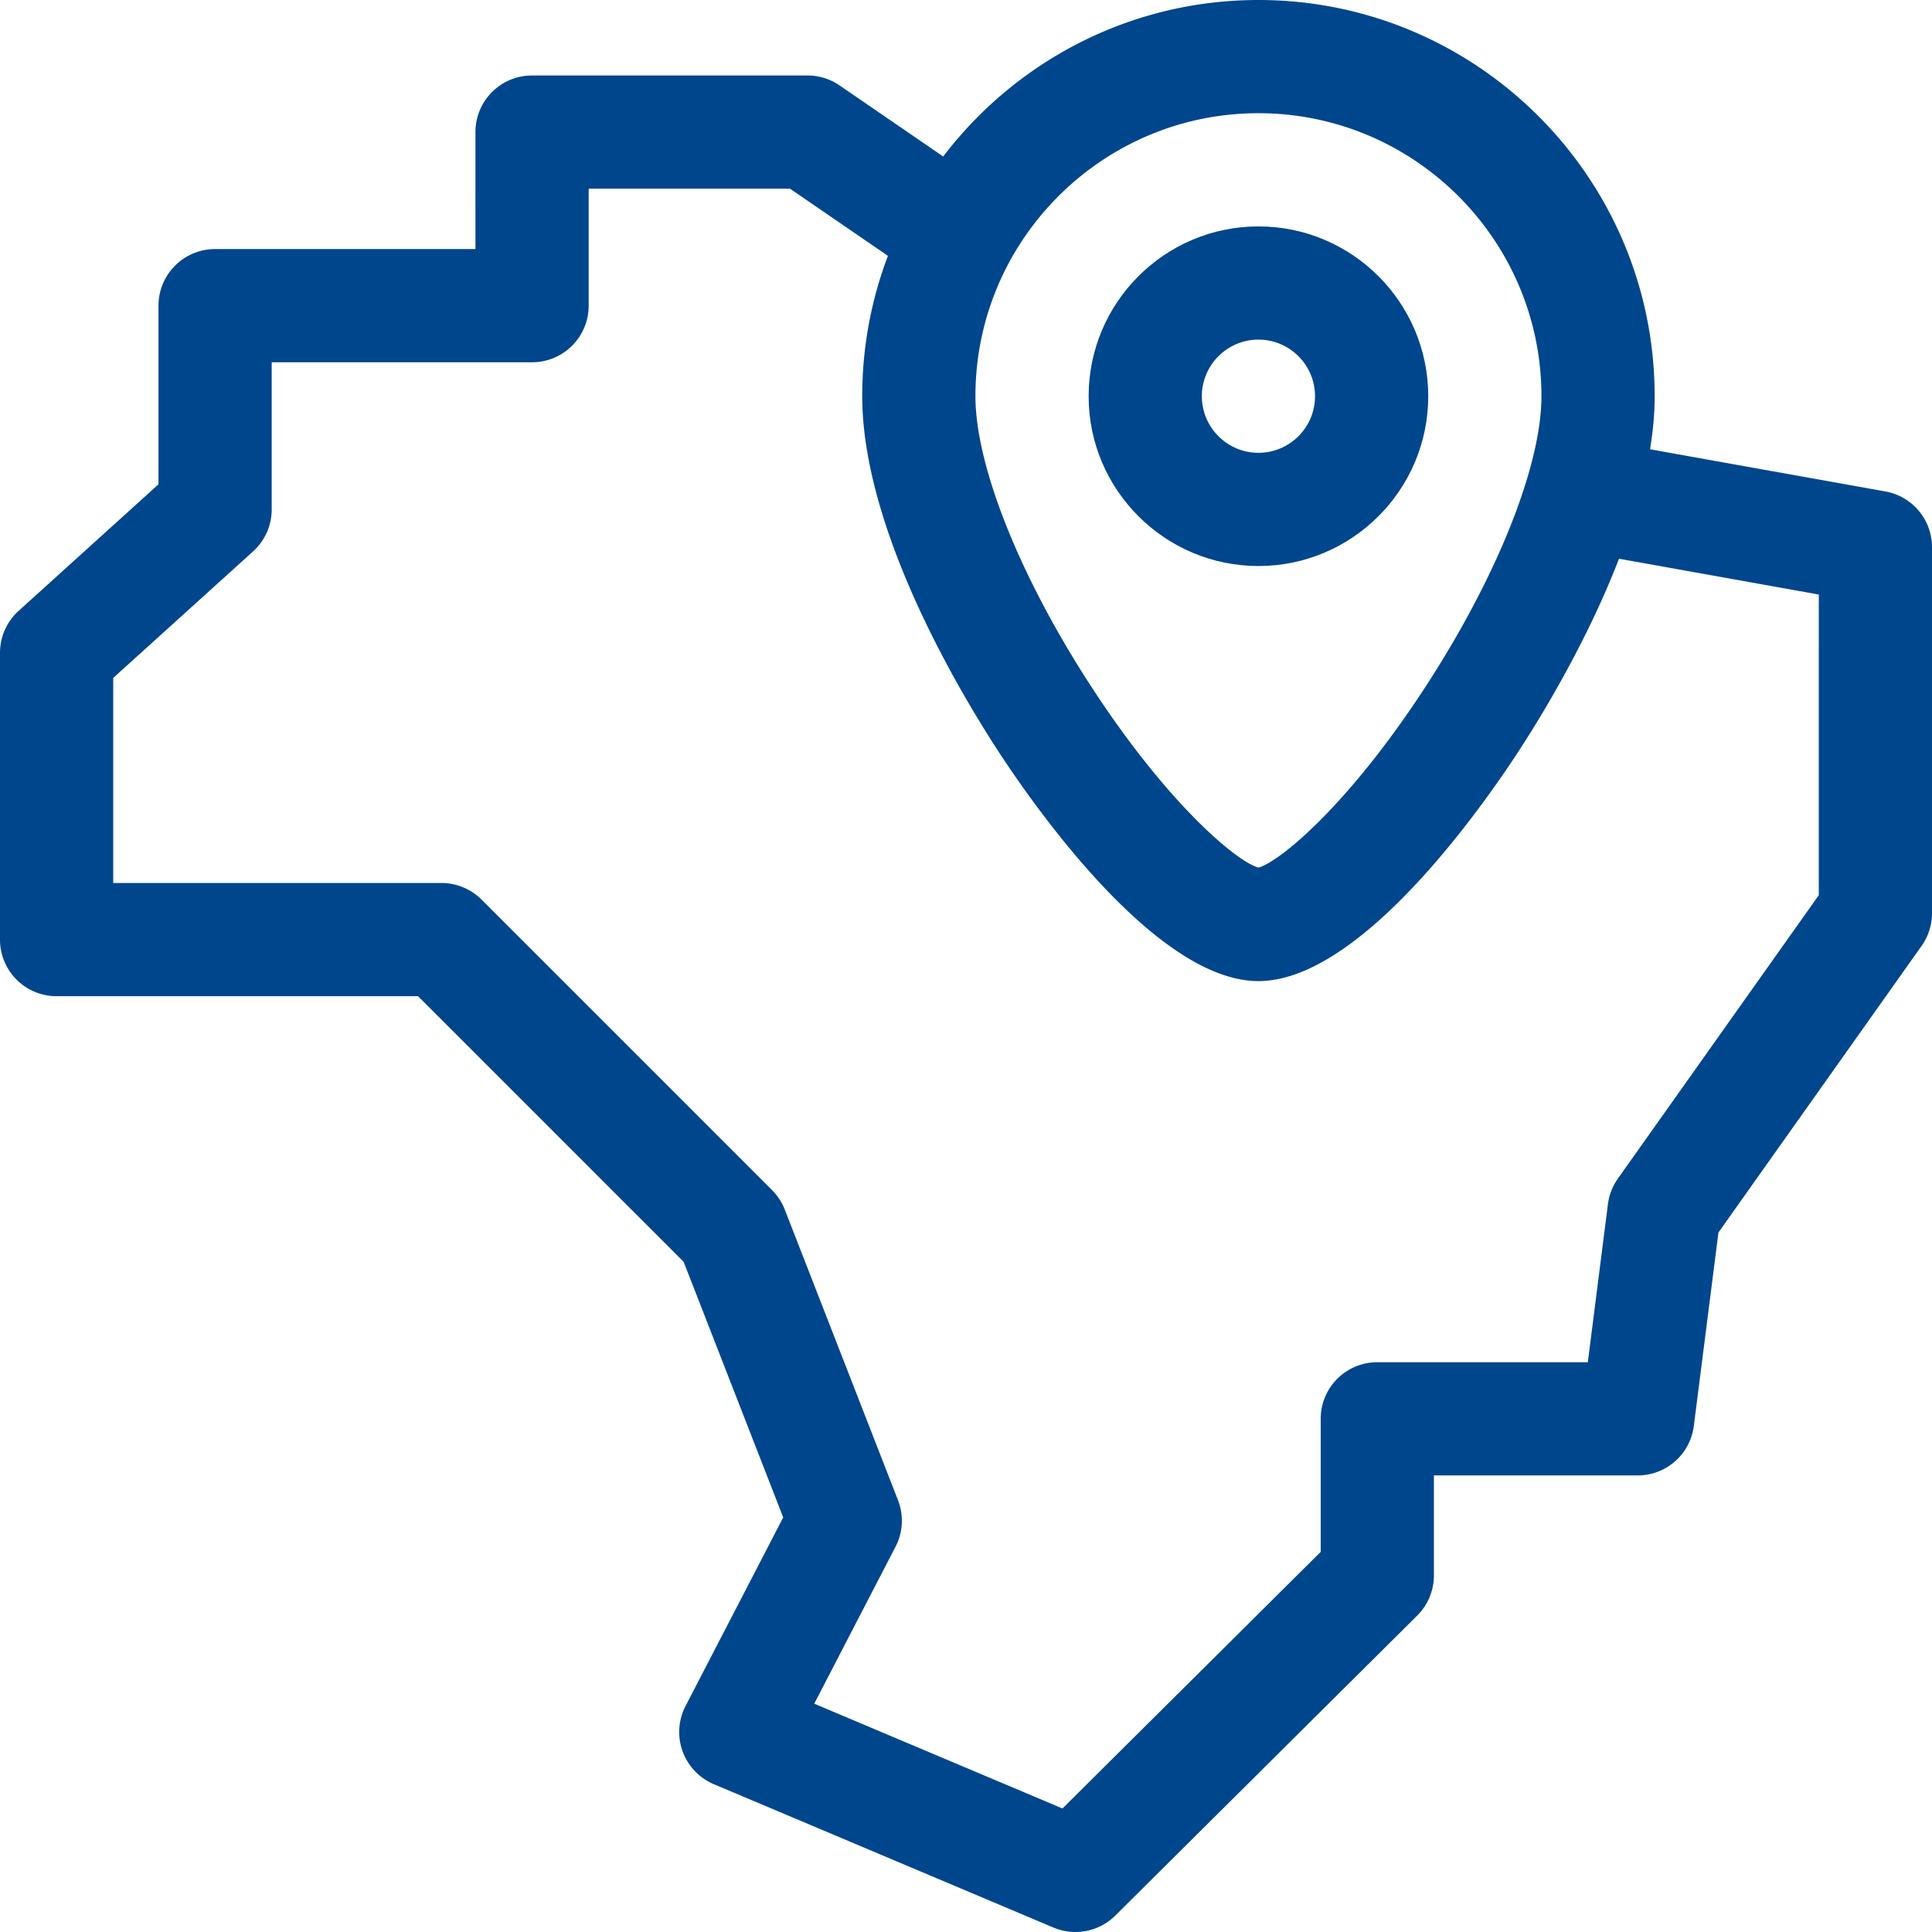
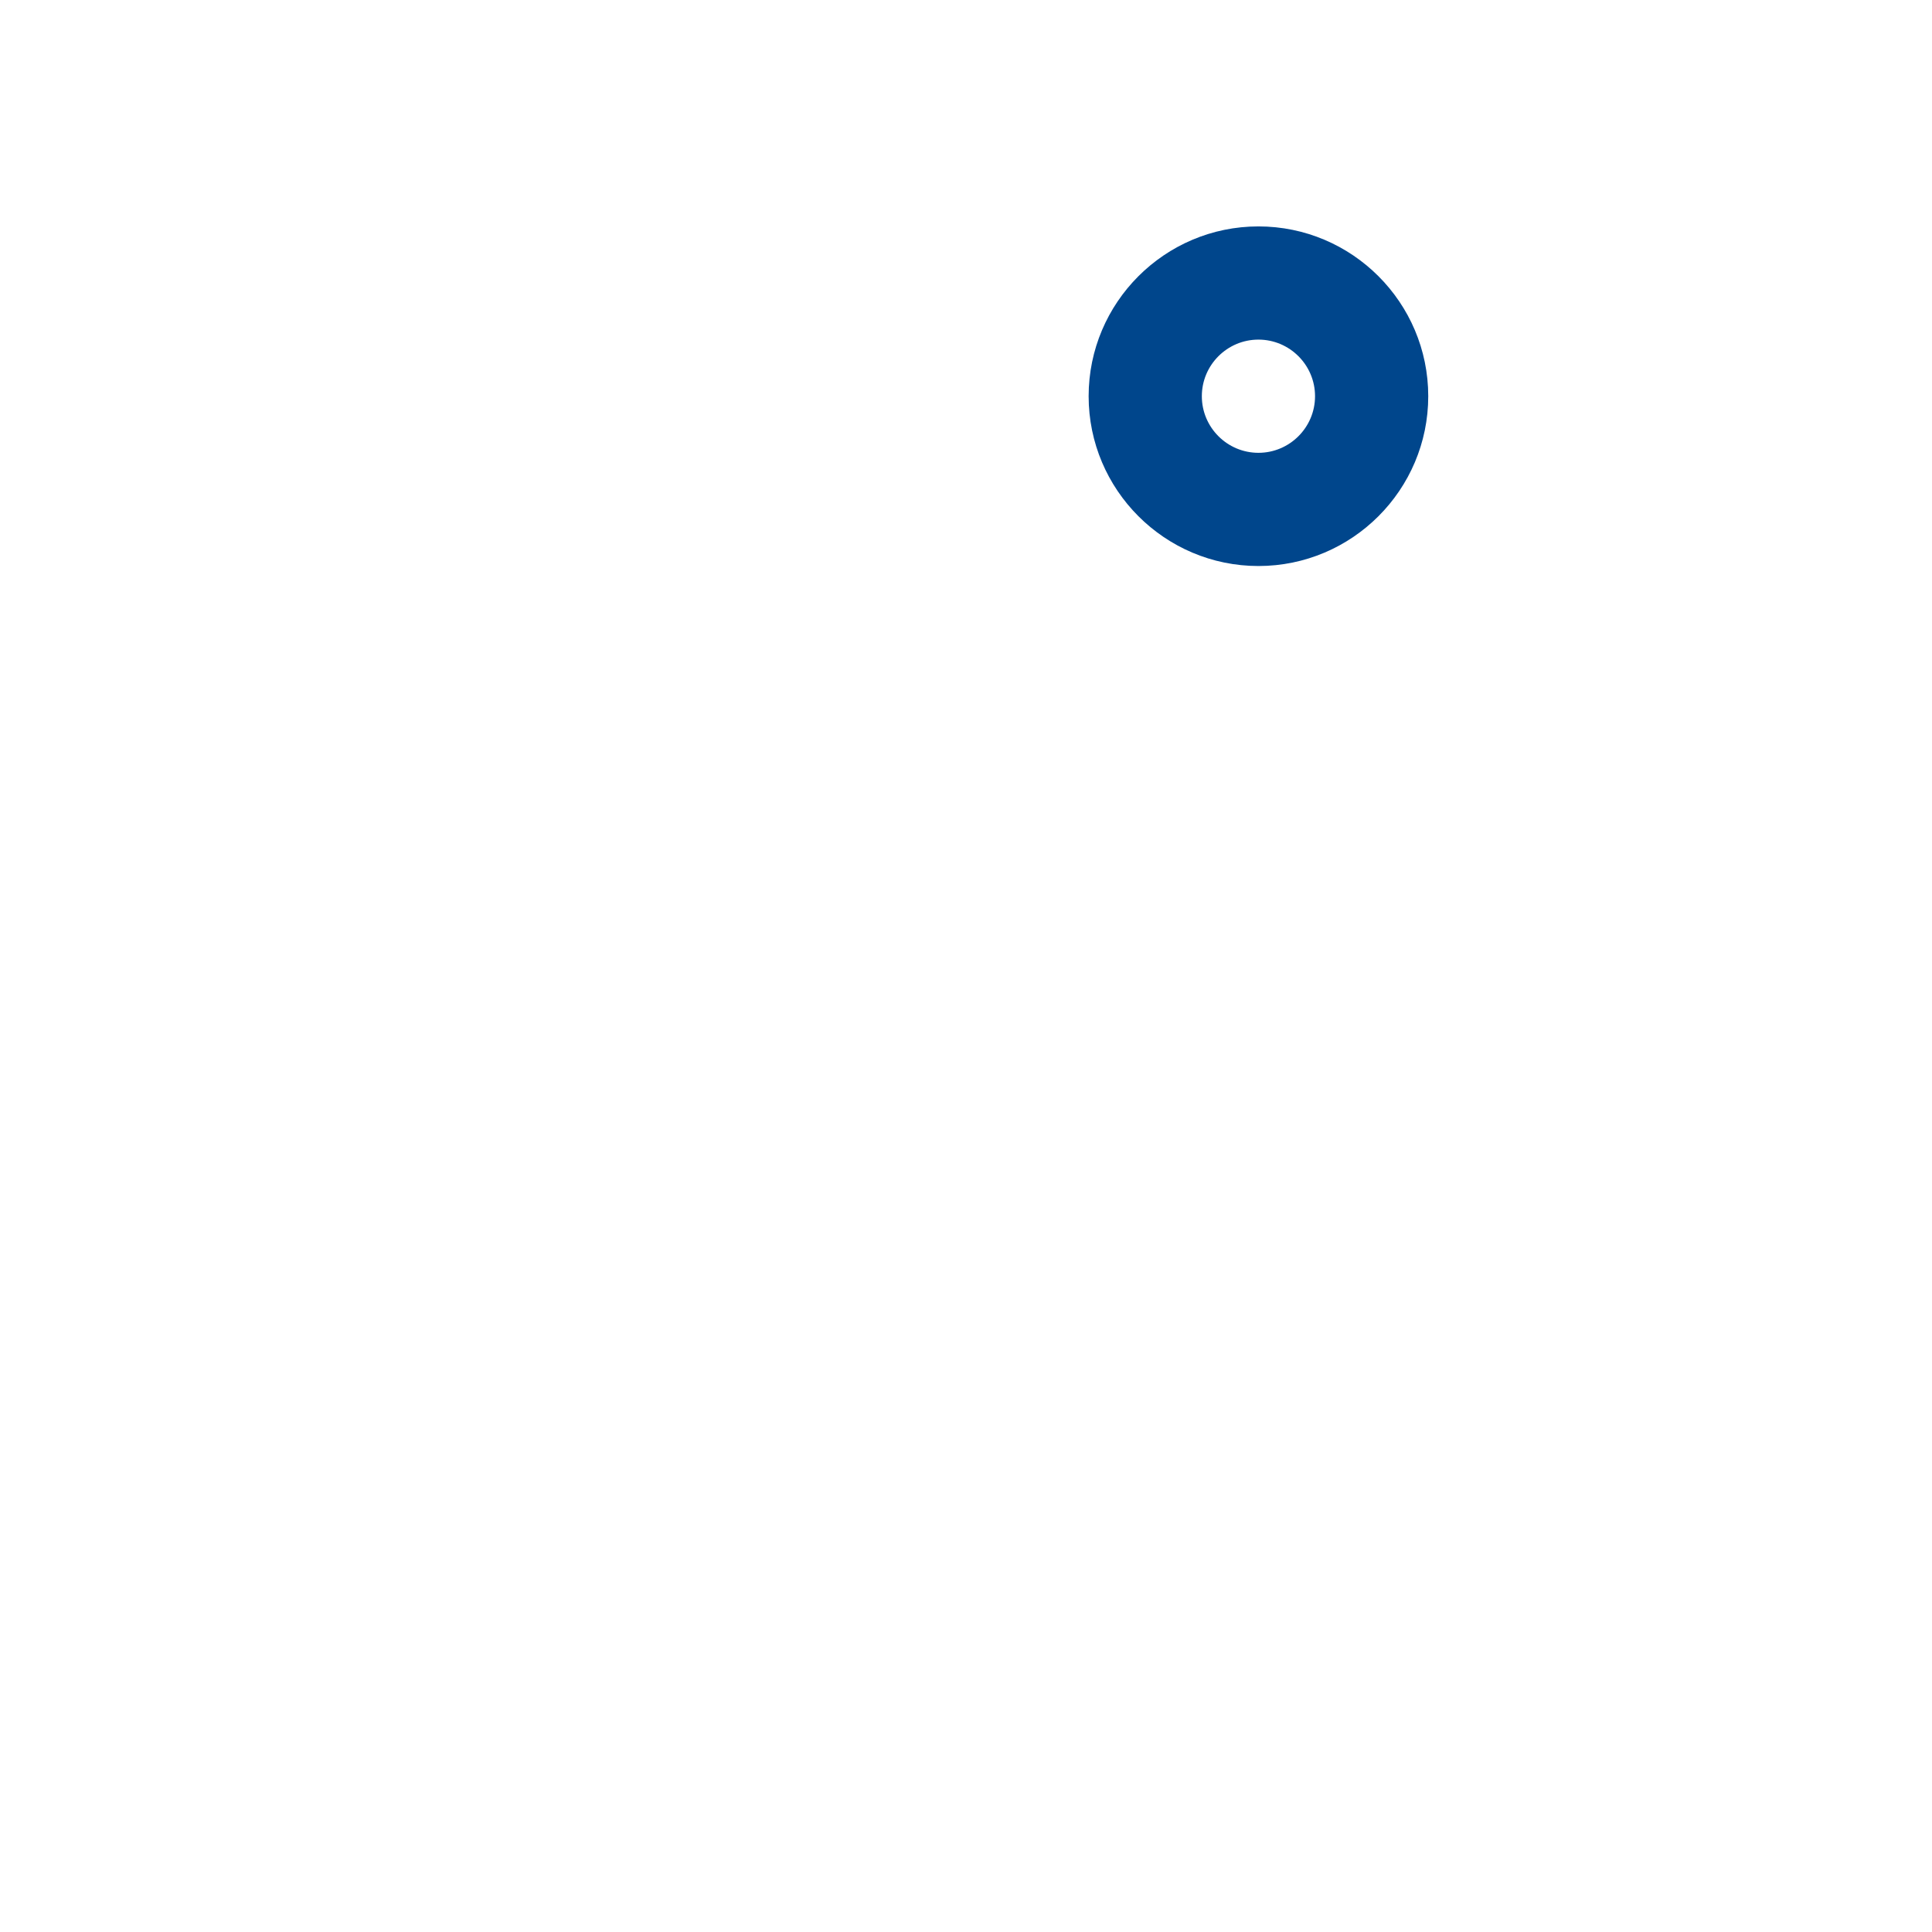
<svg xmlns="http://www.w3.org/2000/svg" version="1.1" width="512" height="512" x="0" y="0" viewBox="0 0 512.004 512.004" style="enable-background:new 0 0 512 512" xml:space="preserve" class="">
  <g>
-     <path d="m499.65 130.242-62.367-11.176c.779-4.768 1.22-9.482 1.22-14.064 0-57.897-47.103-105-105-105-34.04 0-64.344 16.287-83.542 41.472l-27.473-18.841a15.003 15.003 0 0 0-8.485-2.63L141 20.006c-8.284 0-15 6.717-14.999 15.001l.002 30.999h-69a14.998 14.998 0 0 0-15 15v47.343L4.939 161.884a15 15 0 0 0-4.937 11.123l-.003 76a15.001 15.001 0 0 0 15 15.001h95.79l70.38 70.38 26.395 67.745-25.881 49.977a14.997 14.997 0 0 0 7.485 20.717l90 37.996a14.998 14.998 0 0 0 16.407-3.178l80-79.496a15 15 0 0 0 4.427-10.64V391.01l54.001-.001a15 15 0 0 0 14.879-13.106l6.526-51.279 53.831-75.94a15 15 0 0 0 2.763-8.674l.001-97a15 15 0 0 0-12.353-14.768zM333.502 30.002c41.355 0 75 33.645 75 75 0 18.632-12.012 48.502-31.348 77.953-20.067 30.565-37.939 45.376-43.652 46.976-5.713-1.6-23.585-16.411-43.652-46.976-19.336-29.451-31.348-59.32-31.348-77.953 0-41.355 33.645-75 75-75zm148.501 207.227-53.237 75.104a15.003 15.003 0 0 0-2.643 6.781l-5.332 41.894-55.789.001c-8.284 0-15 6.716-15 15v35.257l-68.436 68.004-65.784-27.772 21.54-41.593a15 15 0 0 0 .657-12.343l-30-77a14.99 14.99 0 0 0-3.37-5.161l-77-77a15 15 0 0 0-10.606-4.394H30l.002-54.343 37.065-33.535a15.002 15.002 0 0 0 4.937-11.123v-39h69a15 15 0 0 0 15-15.001l-.001-31 53.353-.003 25.96 17.804a104.47 104.47 0 0 0-6.812 37.196c0 37.471 29.071 83.715 37.981 96.997 11.7 17.44 41.652 58.004 67.019 58.004s55.319-40.564 67.019-58.004c5.614-8.369 19.228-29.827 28.535-53.929l52.948 9.488z" fill="#00468c" data-original="#000000" class="" />
    <path d="M333.502 150.002c24.813 0 45-20.187 45-45s-20.187-45-45-45-45 20.187-45 45 20.187 45 45 45zm0-60.001c8.271 0 15 6.729 15 15s-6.729 15-15 15-15-6.729-15-15 6.729-15 15-15z" fill="#00468c" data-original="#000000" class="" />
  </g>
</svg>